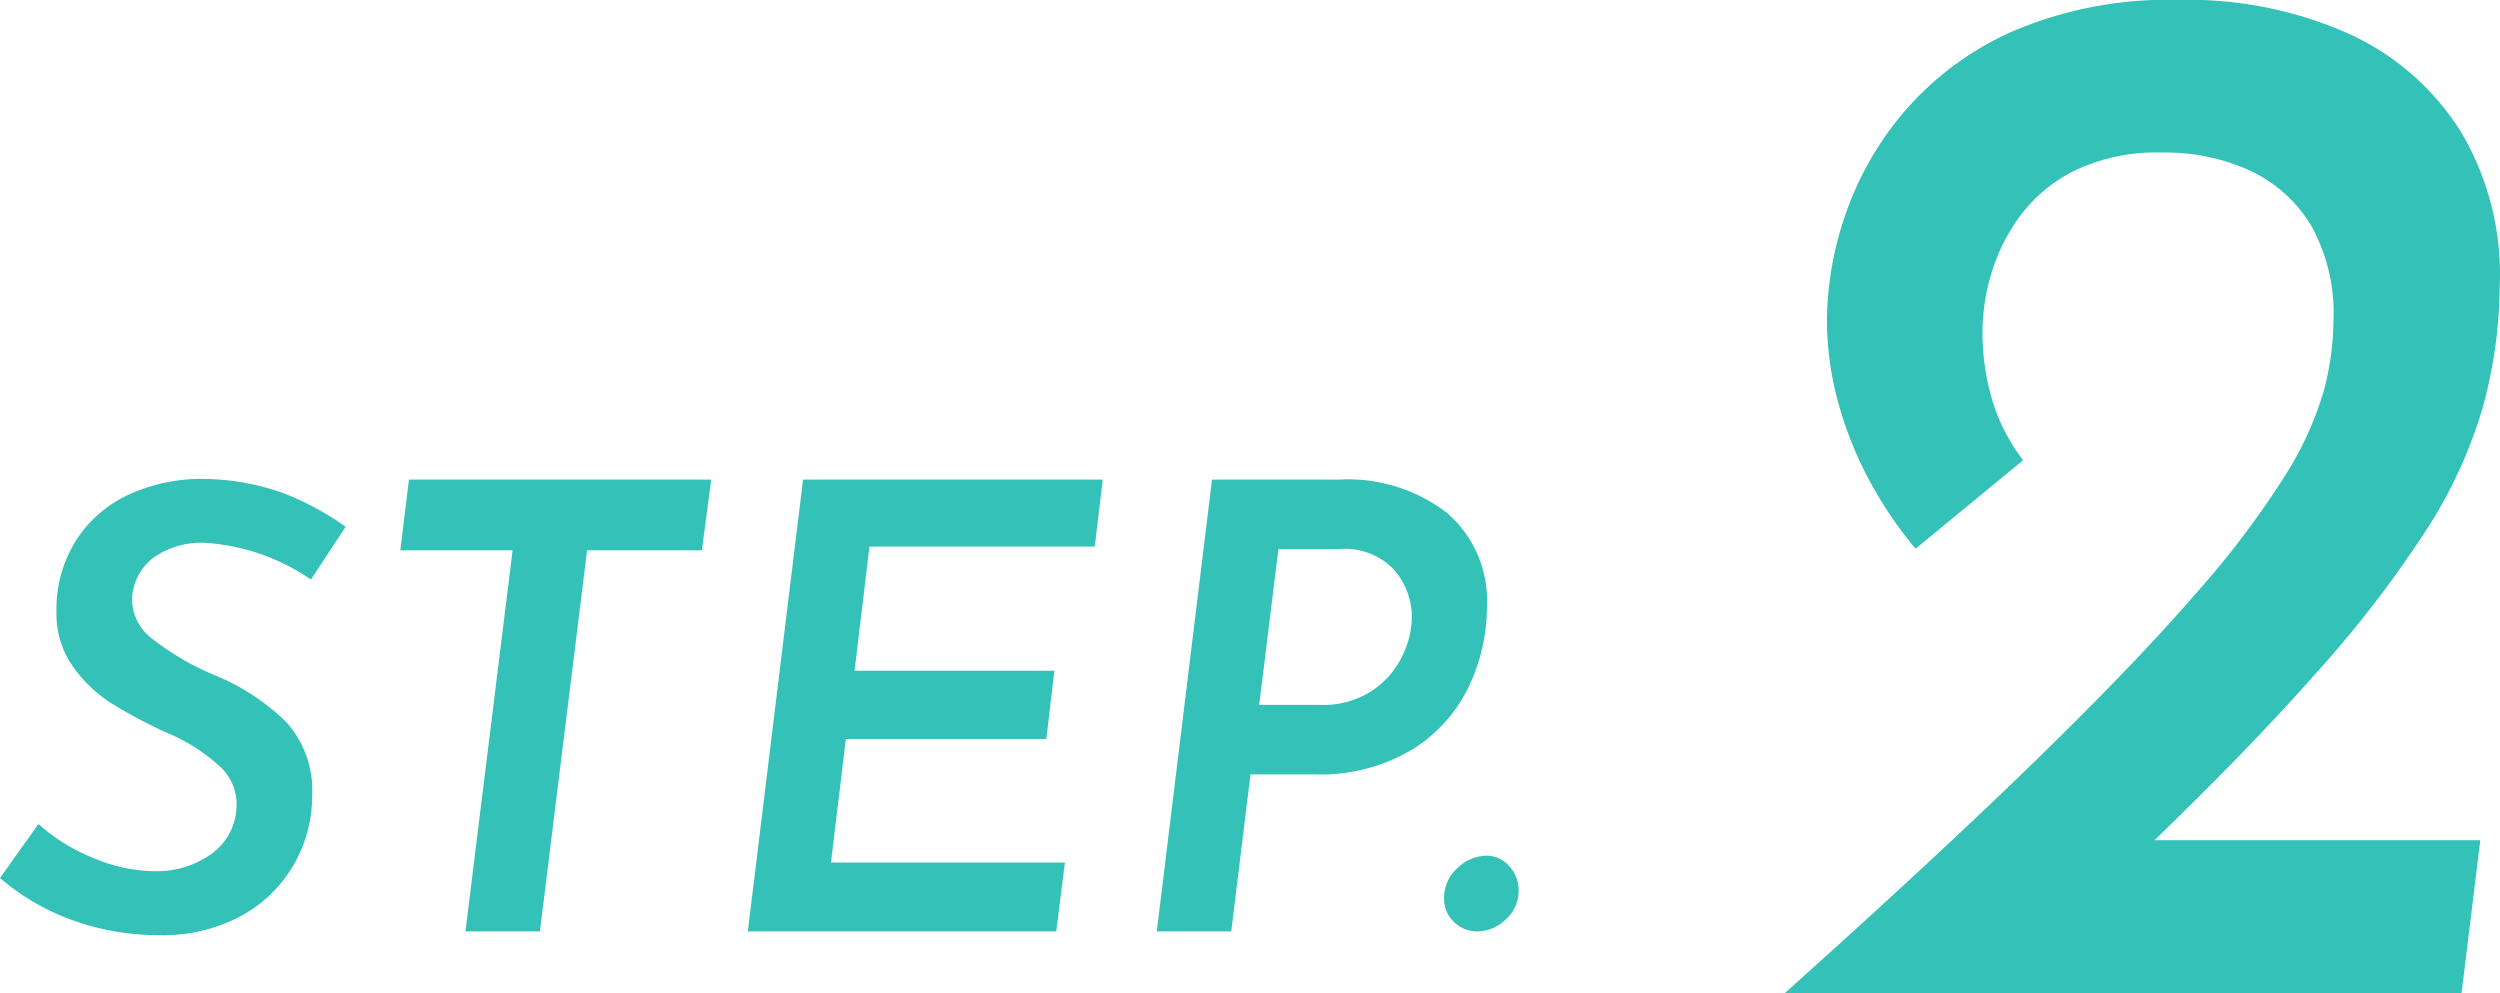
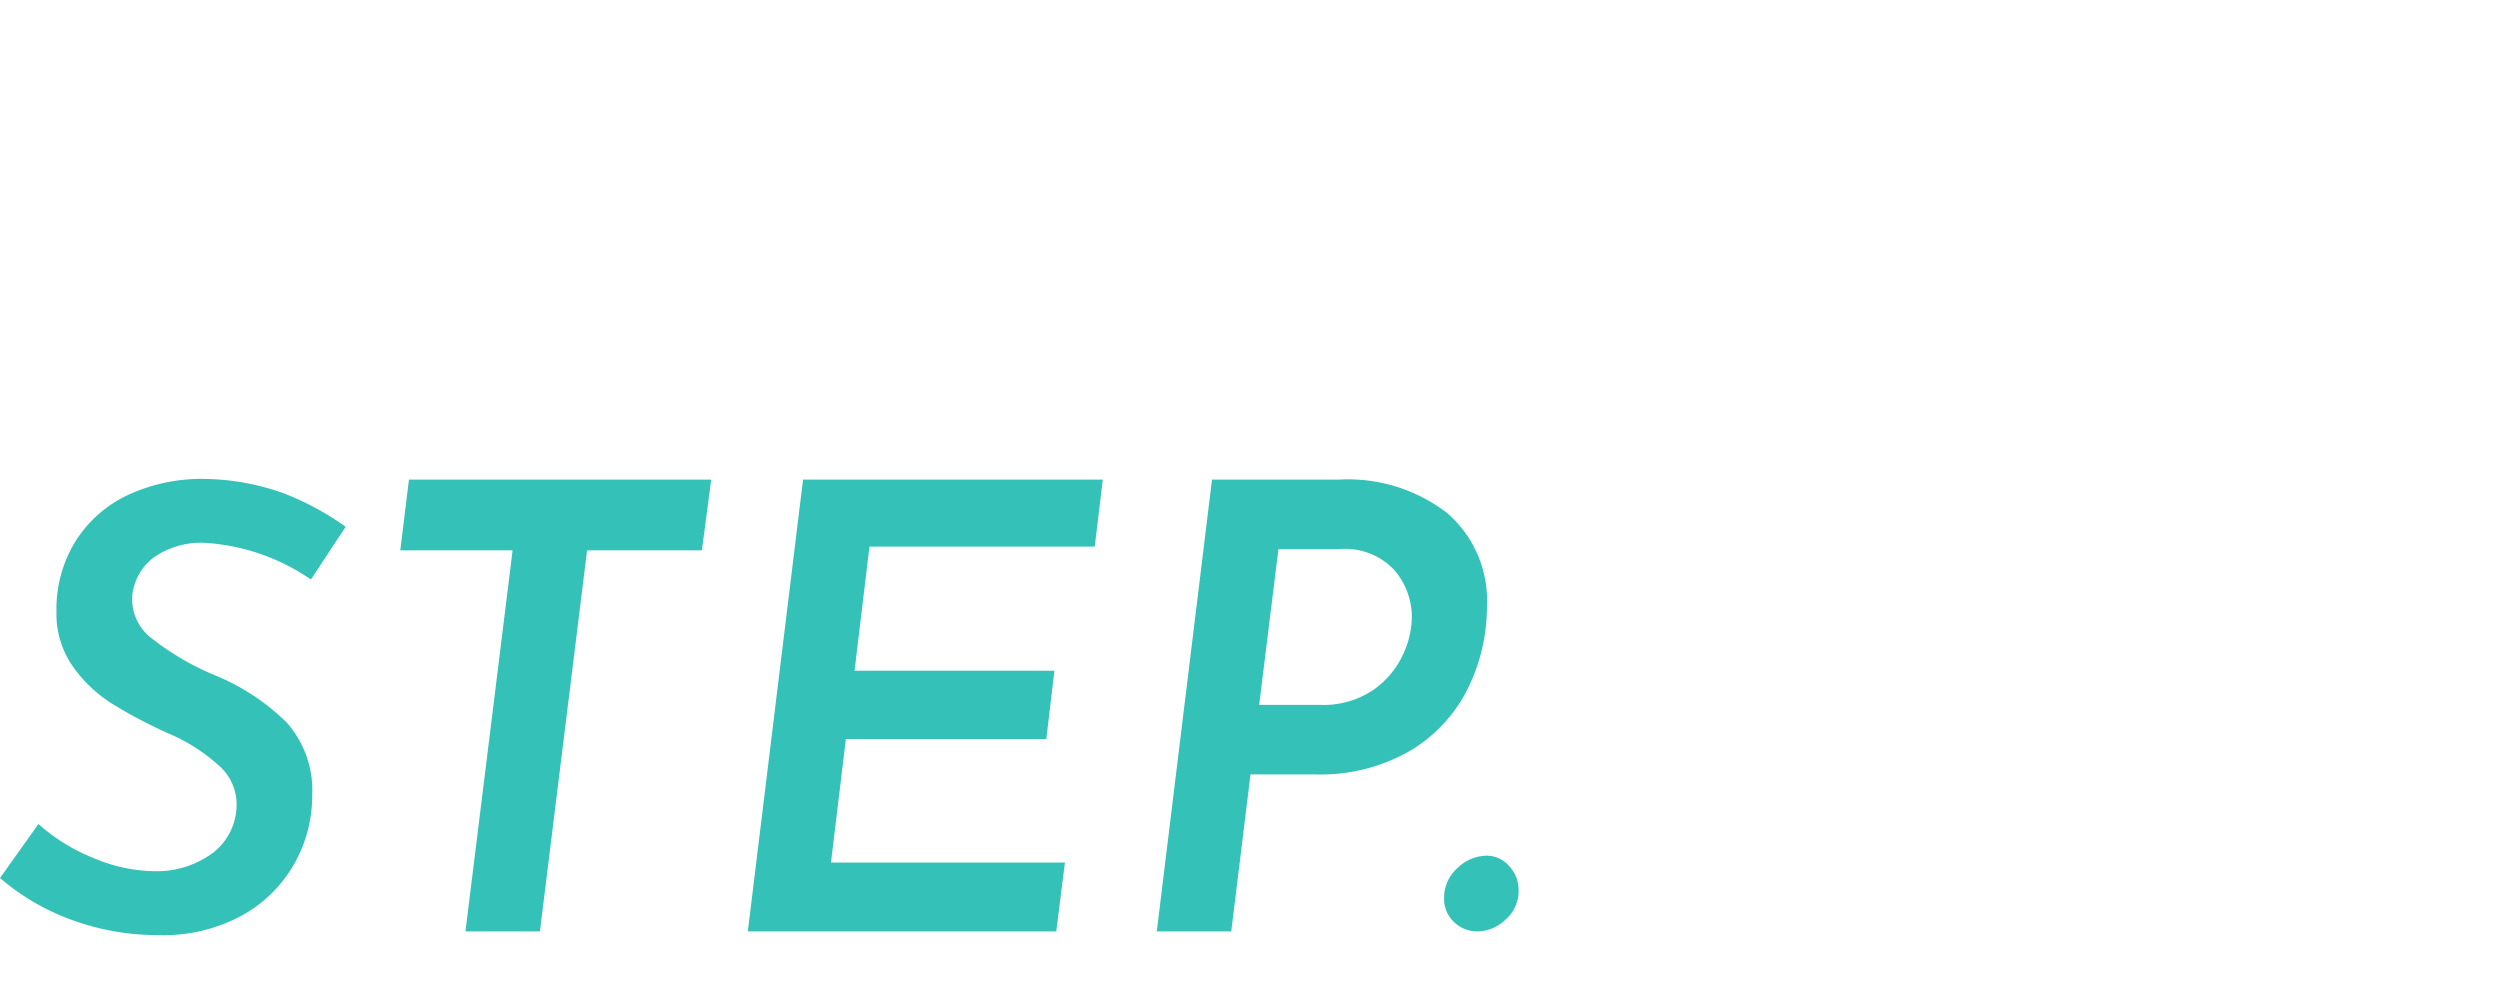
<svg xmlns="http://www.w3.org/2000/svg" width="80.568" height="32.016" viewBox="0 0 80.568 32.016">
  <g id="グループ_1294" data-name="グループ 1294" transform="translate(-71.8 -8120.984)">
    <path id="パス_1574" data-name="パス 1574" d="M-39.18-11.34a6.775,6.775,0,0,0-3.38-1.18,2.66,2.66,0,0,0-1.7.48,1.767,1.767,0,0,0-.68,1.24,1.591,1.591,0,0,0,.66,1.38,8.679,8.679,0,0,0,2.04,1.18,7.15,7.15,0,0,1,2.27,1.5,3.284,3.284,0,0,1,.83,2.38,4.417,4.417,0,0,1-.57,2.17A4.349,4.349,0,0,1-41.39-.52a5.3,5.3,0,0,1-2.69.64,8.071,8.071,0,0,1-2.78-.48A7.437,7.437,0,0,1-49.2-1.72l1.24-1.74A5.924,5.924,0,0,0-46.2-2.37a5.142,5.142,0,0,0,1.96.43,3.049,3.049,0,0,0,1.83-.54,1.943,1.943,0,0,0,.83-1.48,1.659,1.659,0,0,0-.55-1.37A5.811,5.811,0,0,0-43.82-6.4a15.531,15.531,0,0,1-1.82-.97,4.452,4.452,0,0,1-1.22-1.18,2.937,2.937,0,0,1-.52-1.75,4.16,4.16,0,0,1,.63-2.3,4.015,4.015,0,0,1,1.73-1.49,5.63,5.63,0,0,1,2.48-.49,7.829,7.829,0,0,1,2.48.46,9.117,9.117,0,0,1,2,1.08Zm12.9-3.22-.3,2.28h-3.7L-31.8,0h-2.4l1.52-12.28H-36.3l.28-2.28Zm12.62,0-.26,2.16h-7.26l-.48,4h6.44l-.26,2.2h-6.46l-.48,3.98h7.54L-15.16,0H-25.1l1.78-14.56Zm7.62,0a5.225,5.225,0,0,1,3.48,1.08,3.736,3.736,0,0,1,1.28,3.02A5.978,5.978,0,0,1-1.86-7.9,4.835,4.835,0,0,1-3.69-5.86a5.779,5.779,0,0,1-3.17.8H-8.9L-9.52,0h-2.4l1.78-14.56ZM-6.66-7.3a2.863,2.863,0,0,0,1.7-.47A2.832,2.832,0,0,0-4-8.89a2.942,2.942,0,0,0,.3-1.23,2.331,2.331,0,0,0-.56-1.52,2.176,2.176,0,0,0-1.78-.68H-8L-8.62-7.3Zm4,6.22a1.265,1.265,0,0,1,.43-.96,1.365,1.365,0,0,1,.95-.4.95.95,0,0,1,.71.33,1.114,1.114,0,0,1,.31.79,1.217,1.217,0,0,1-.42.94,1.322,1.322,0,0,1-.9.38,1.073,1.073,0,0,1-.76-.3A1.02,1.02,0,0,1-2.66-1.08Z" transform="translate(121 8151)" fill="#34c1b8" />
-     <path id="パス_1575" data-name="パス 1575" d="M-11.693,0q4.886-4.378,8.112-7.522T1.57-12.893a29.3,29.3,0,0,0,2.87-3.792,10.725,10.725,0,0,0,1.253-2.75A9.051,9.051,0,0,0,6-21.706a5.731,5.731,0,0,0-.729-3.058A4.545,4.545,0,0,0,3.307-26.52,6.568,6.568,0,0,0,.48-27.1a6.139,6.139,0,0,0-2.788.566A4.89,4.89,0,0,0-4.08-25.08a5.99,5.99,0,0,0-.941,1.872,6.51,6.51,0,0,0-.288,1.819,7.66,7.66,0,0,0,.331,2.328A6.056,6.056,0,0,0-4-17.184l-3.466,2.851a12.665,12.665,0,0,1-1.339-1.93A11.862,11.862,0,0,1-9.9-18.835a10.083,10.083,0,0,1-.423-2.889,10.681,10.681,0,0,1,.581-3.332,10.219,10.219,0,0,1,1.906-3.355,9.85,9.85,0,0,1,3.509-2.6,12.756,12.756,0,0,1,5.362-1.008,12.7,12.7,0,0,1,5.481,1.1,8.319,8.319,0,0,1,3.6,3.163,8.991,8.991,0,0,1,1.243,4.964,15.236,15.236,0,0,1-.533,3.859,15.023,15.023,0,0,1-1.824,3.984,36.429,36.429,0,0,1-3.629,4.7Q3.063-7.632-.537-4.2l-2.324-.739H10.733L10.128,0Z" transform="translate(141 8153)" fill="#34c1b8" />
  </g>
</svg>